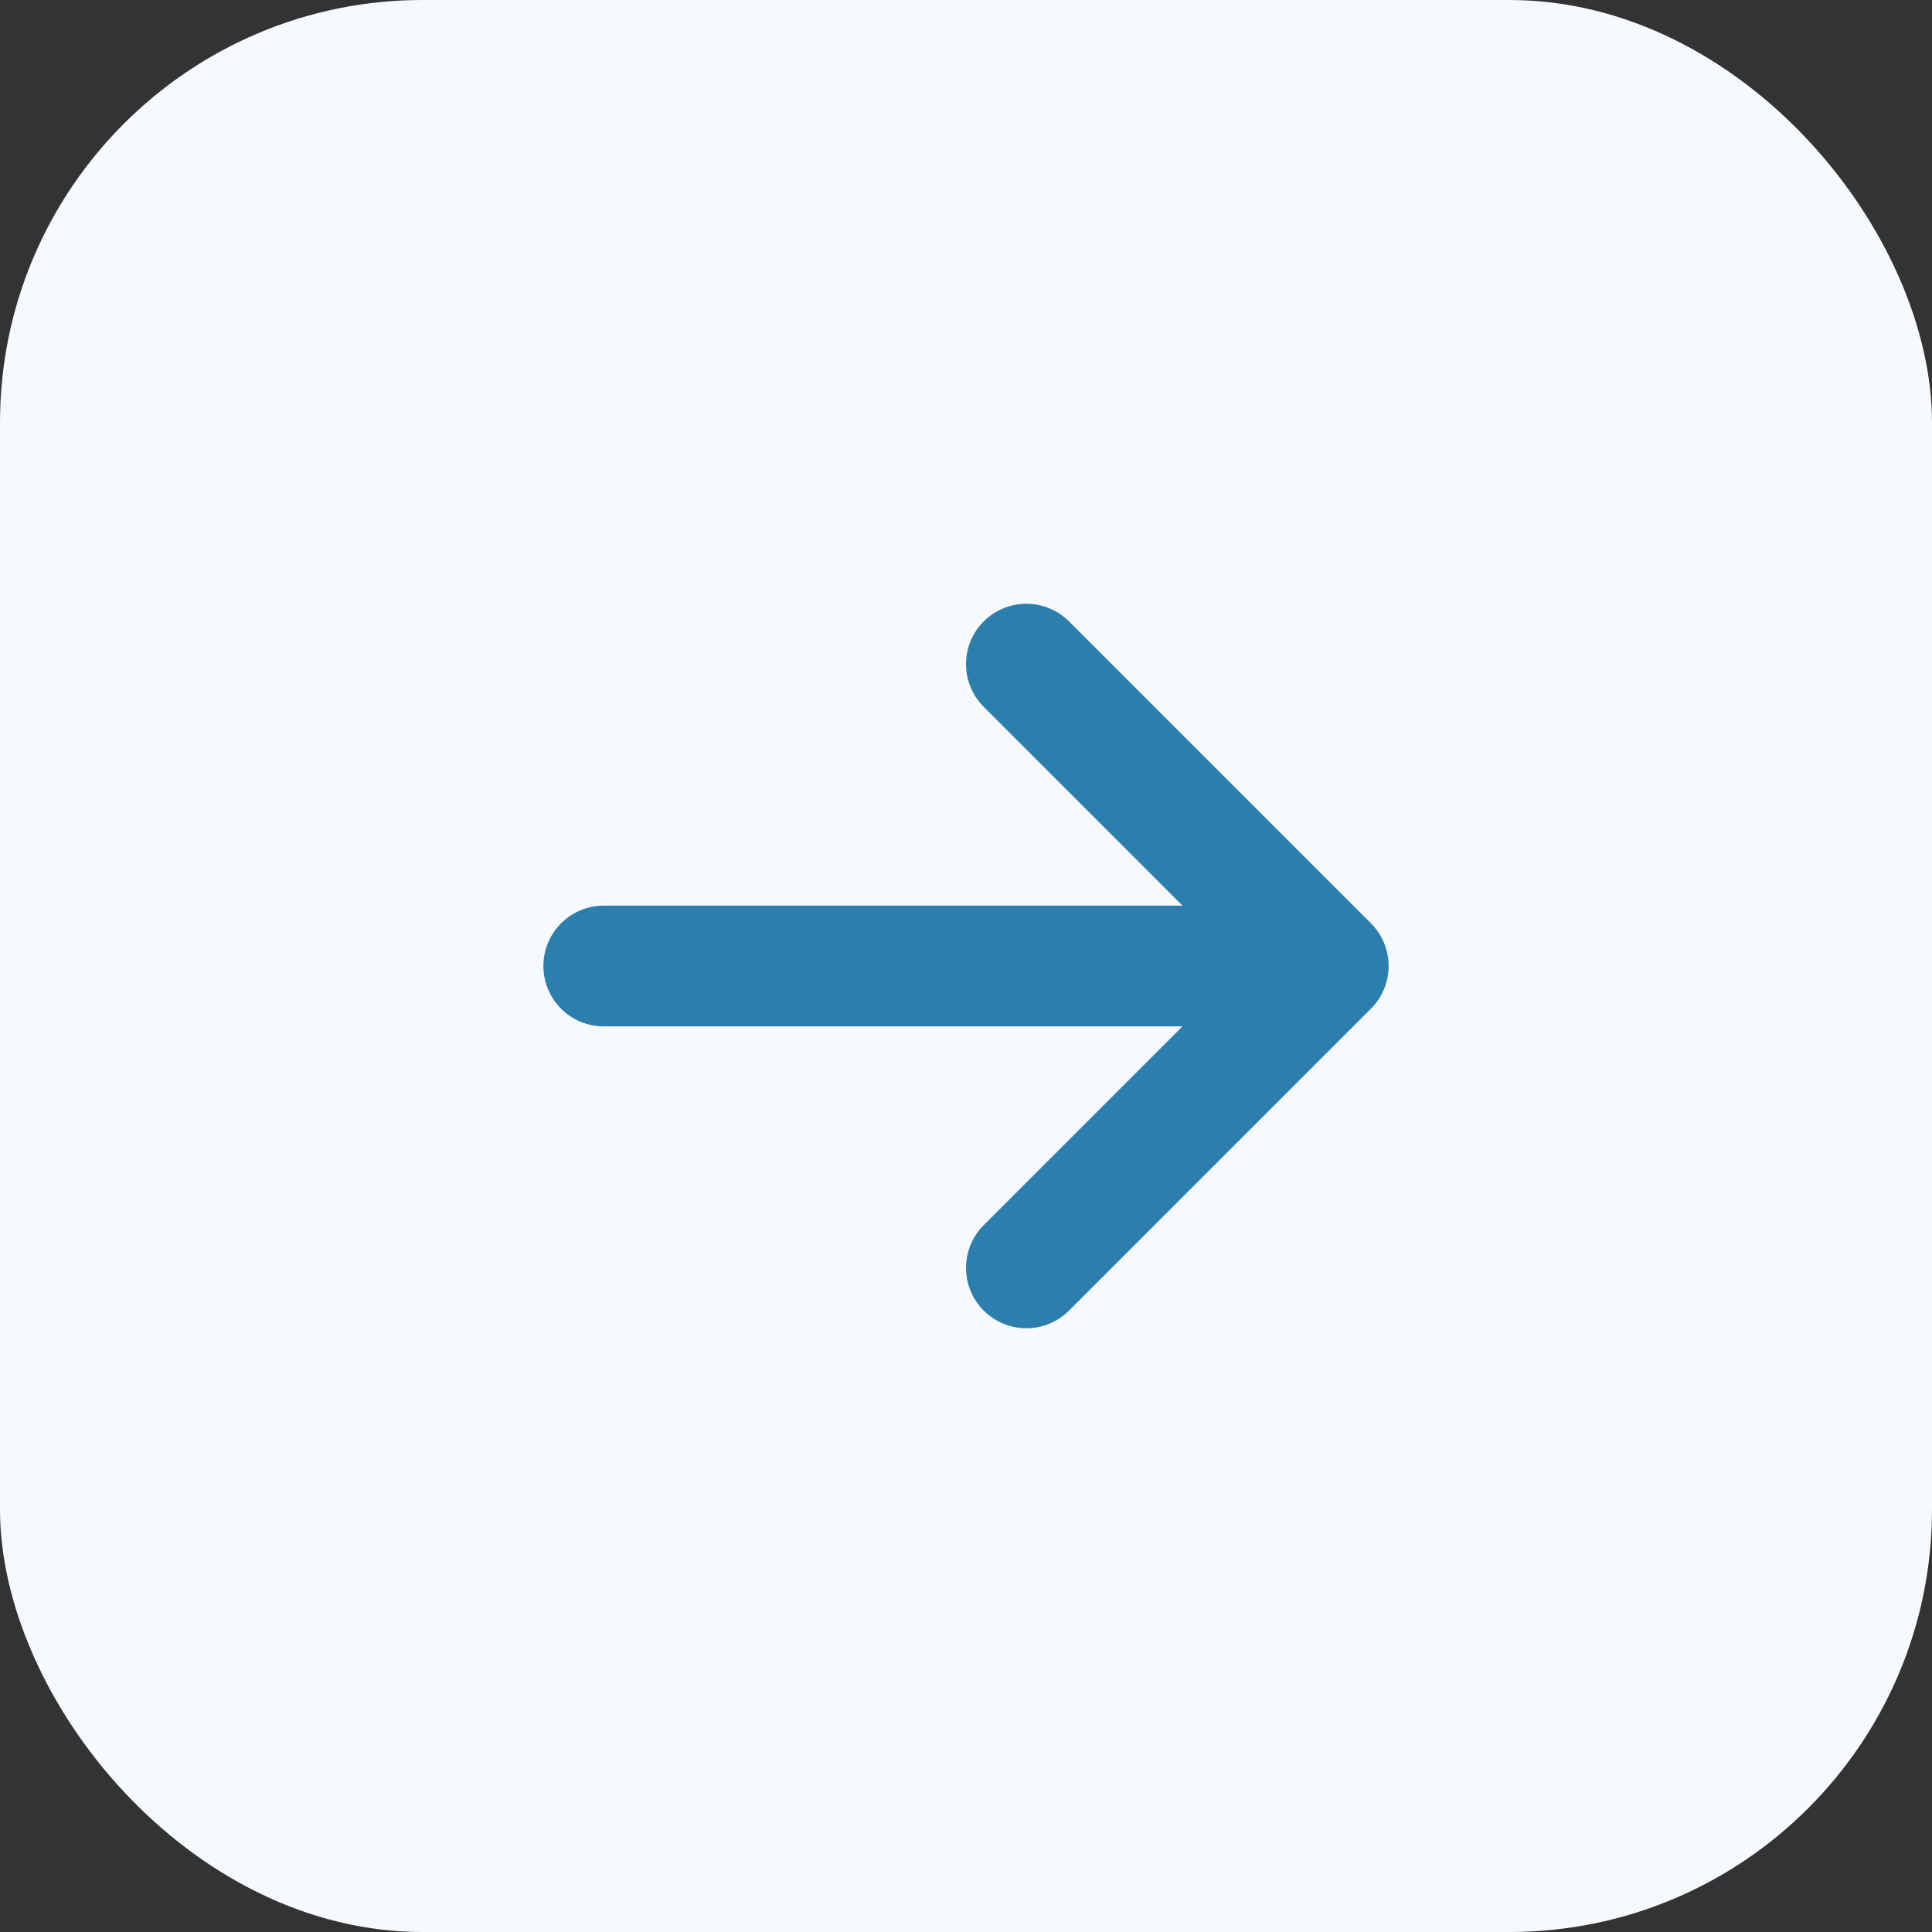
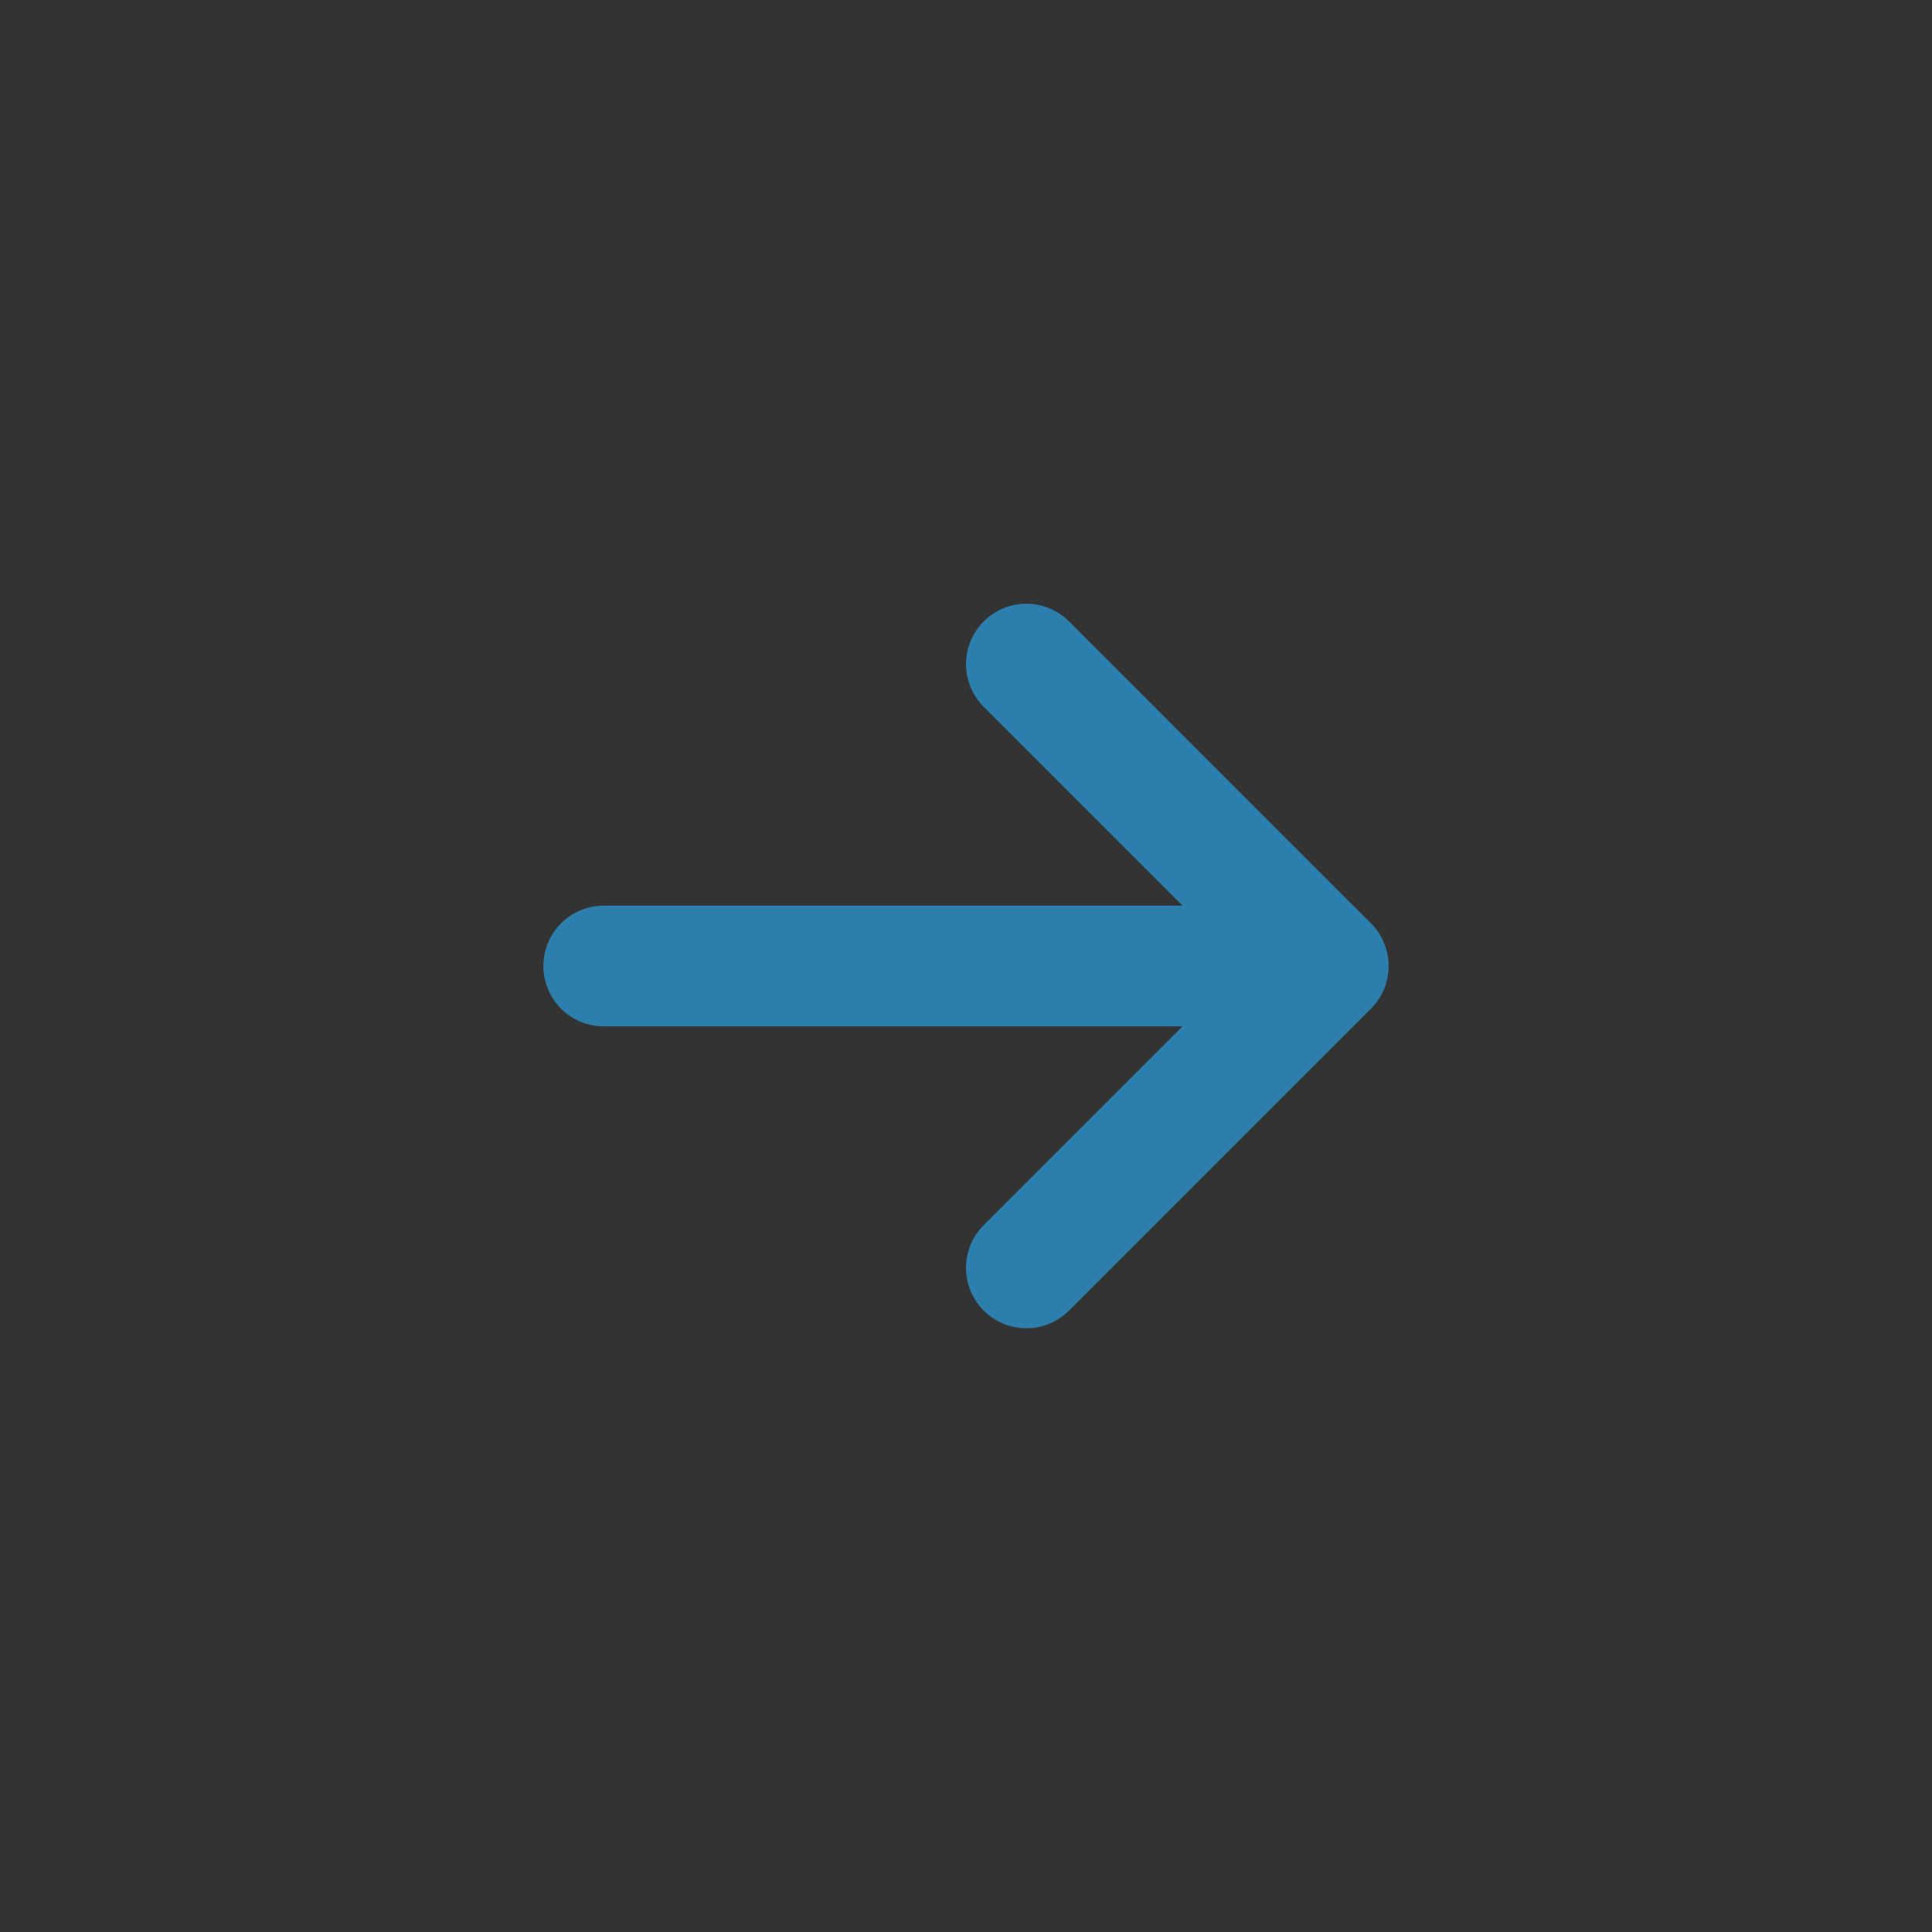
<svg xmlns="http://www.w3.org/2000/svg" width="32" height="32" viewBox="0 0 32 32">
  <rect x="0" y="0" width="32" height="32" fill="#333333" stroke="none" />
-   <rect width="32" height="32" rx="7" fill="#F6FAFE" />
  <path d="M10 16h12m-5-5 5 5-5 5" stroke="#2C7FAC" stroke-width="2" fill="none" stroke-linecap="round" stroke-linejoin="round" />
</svg>